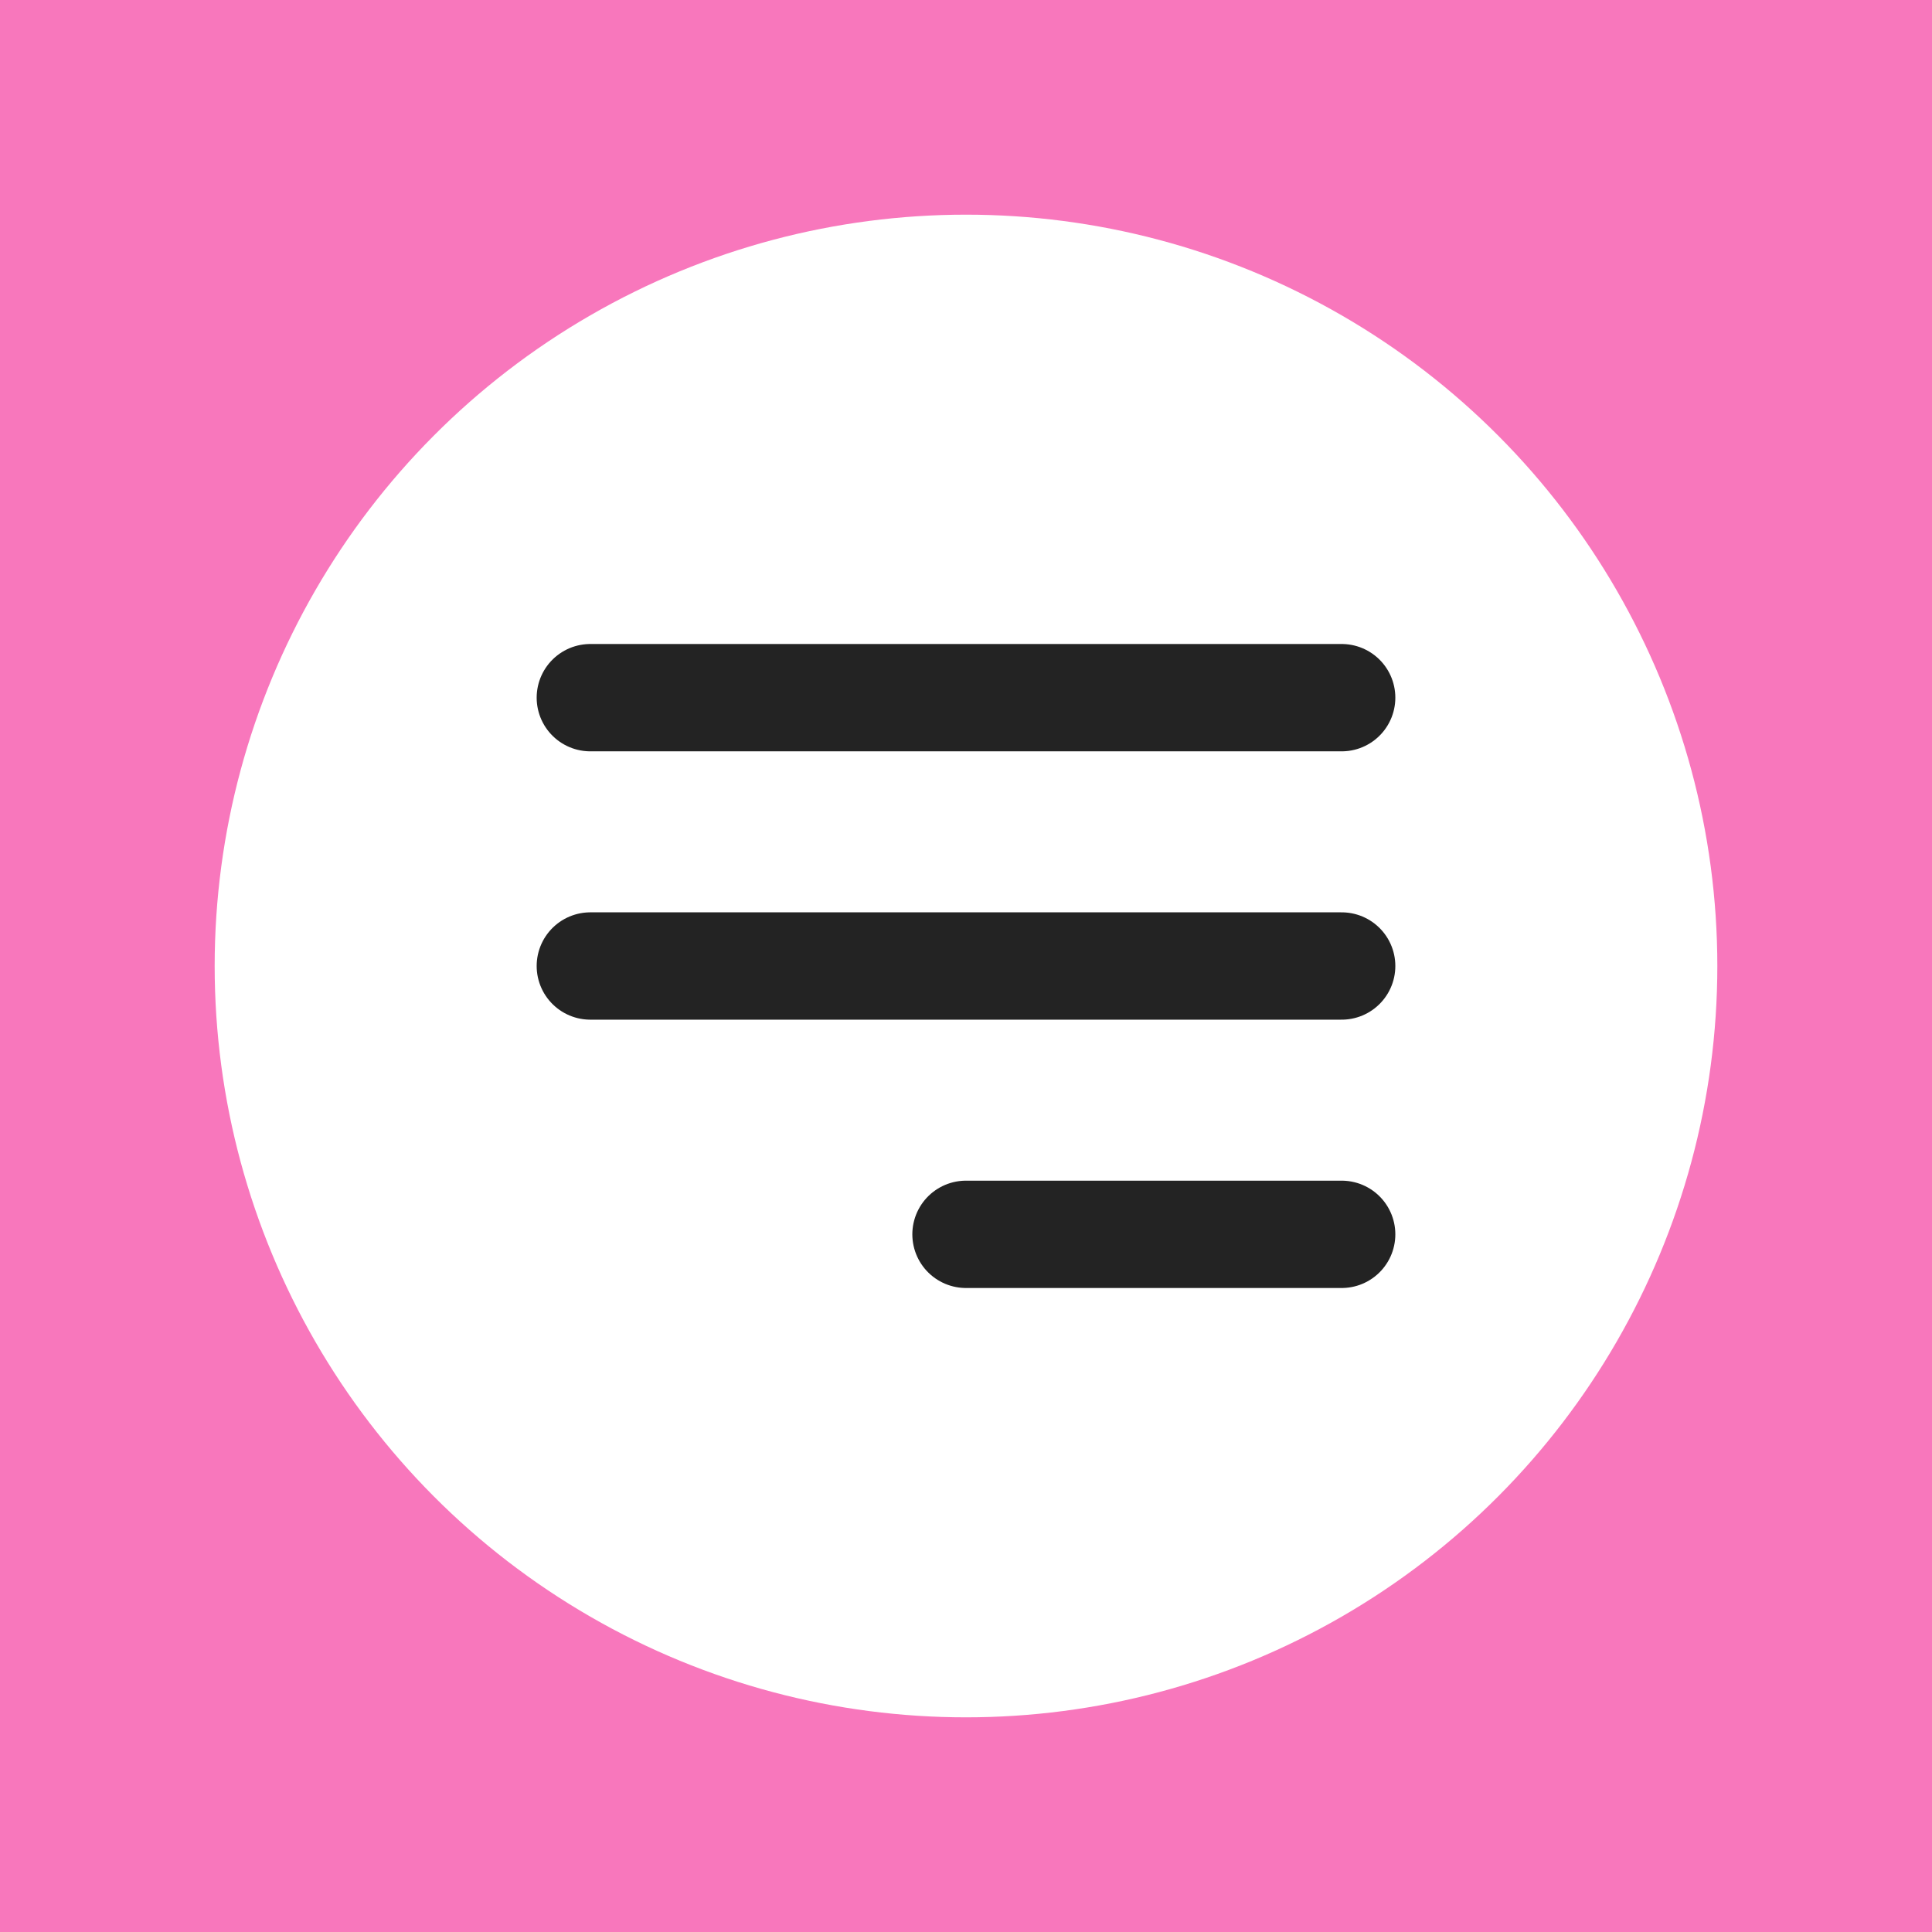
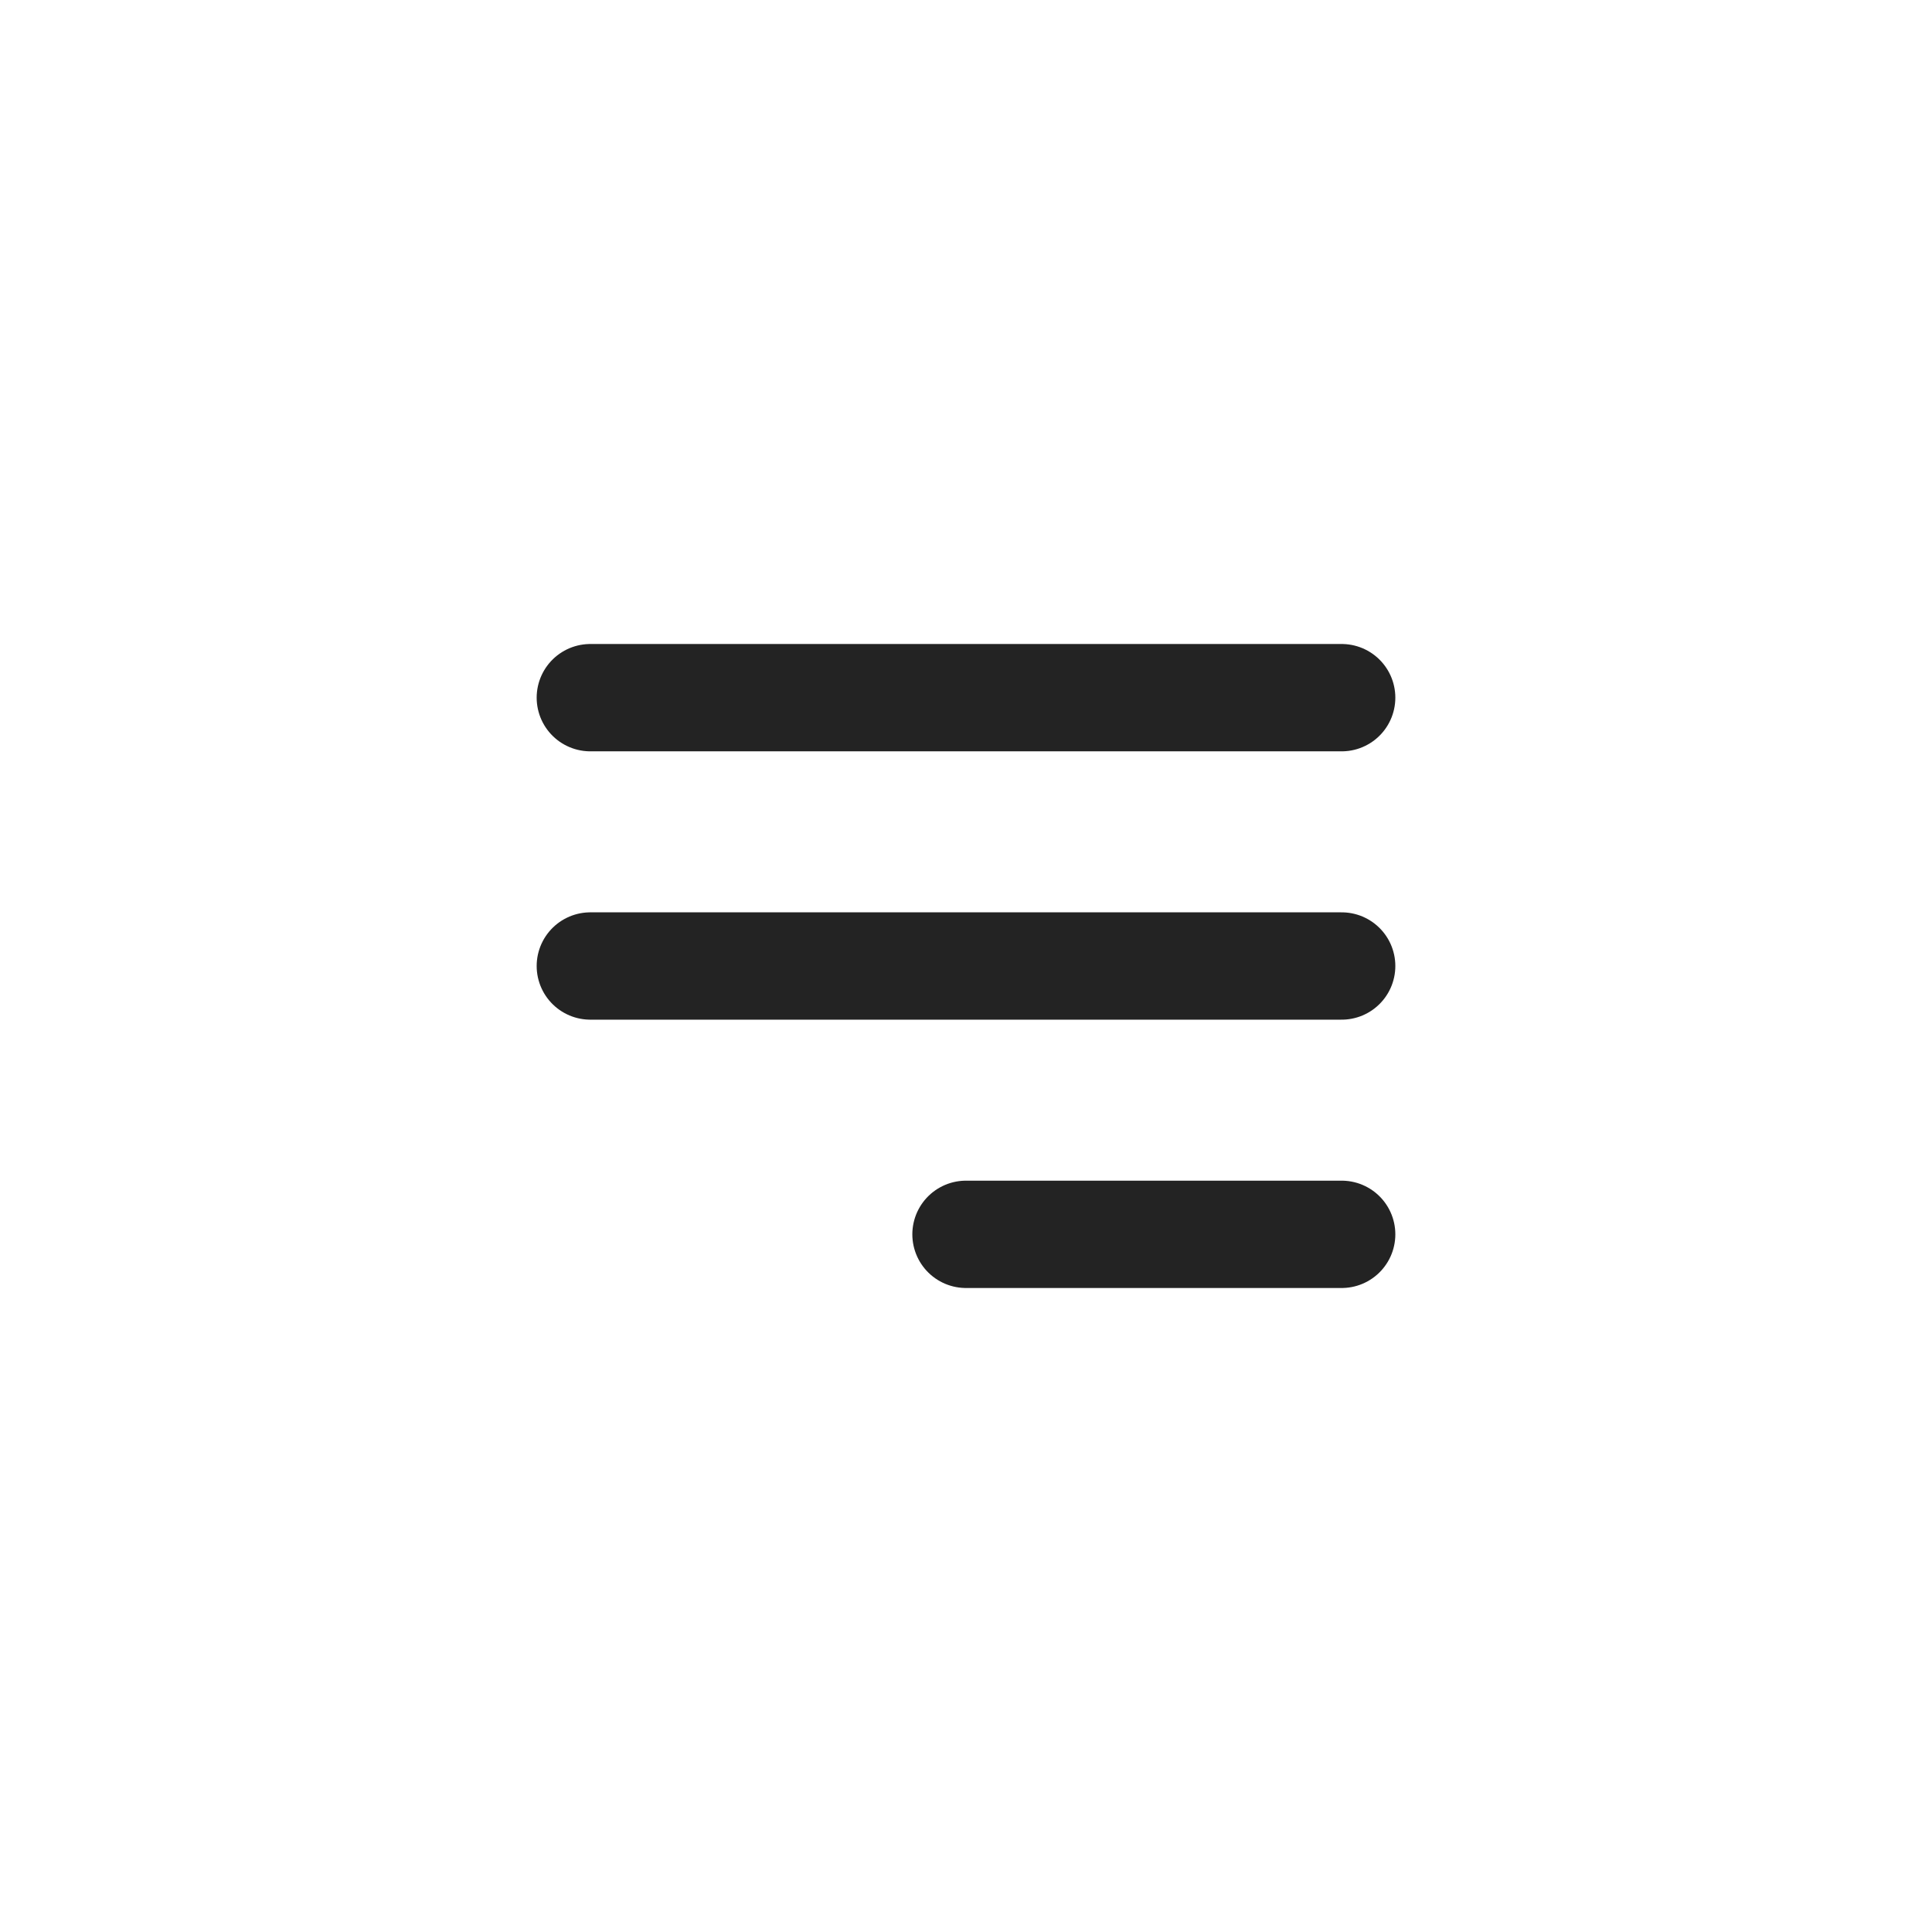
<svg xmlns="http://www.w3.org/2000/svg" width="36" height="36" viewBox="0 0 36 36" fill="none">
-   <rect width="36" height="36" fill="#F877BC" />
-   <circle cx="18" cy="18" r="14" fill="white" />
  <path d="M18 23H25M11 18H25M11 13H25" stroke="#232323" stroke-width="2" stroke-linecap="round" stroke-linejoin="round" />
</svg>